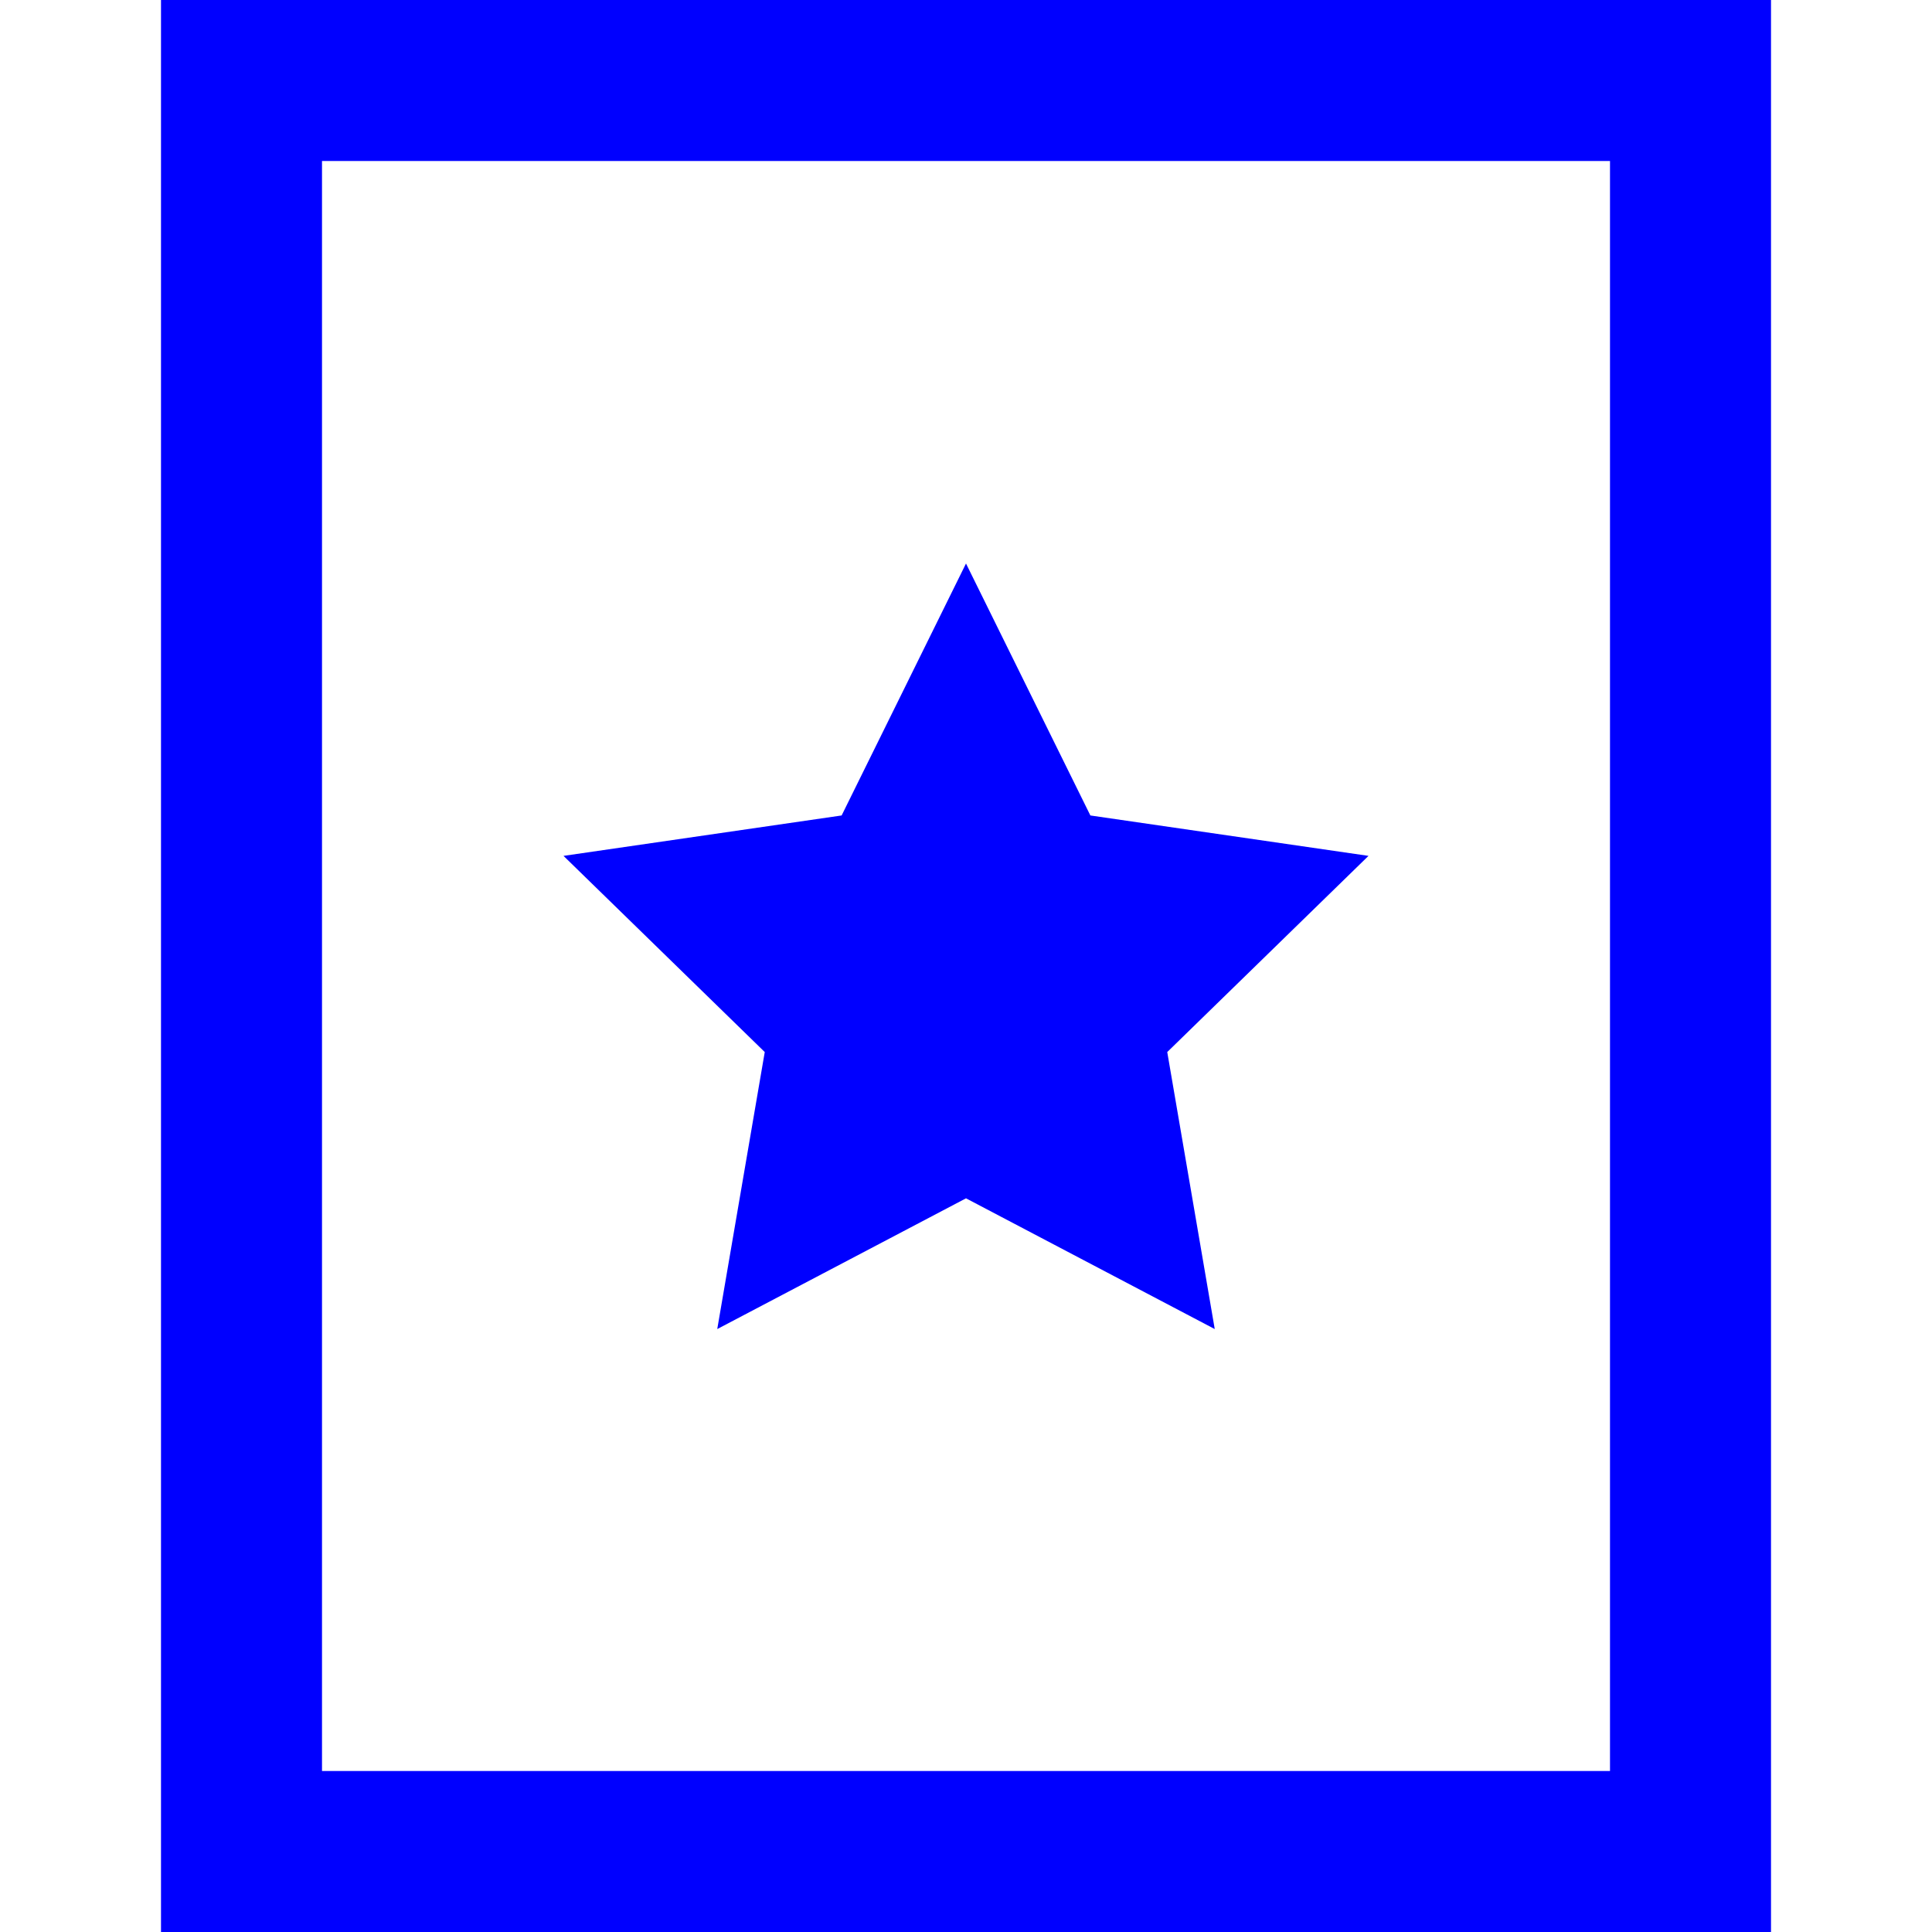
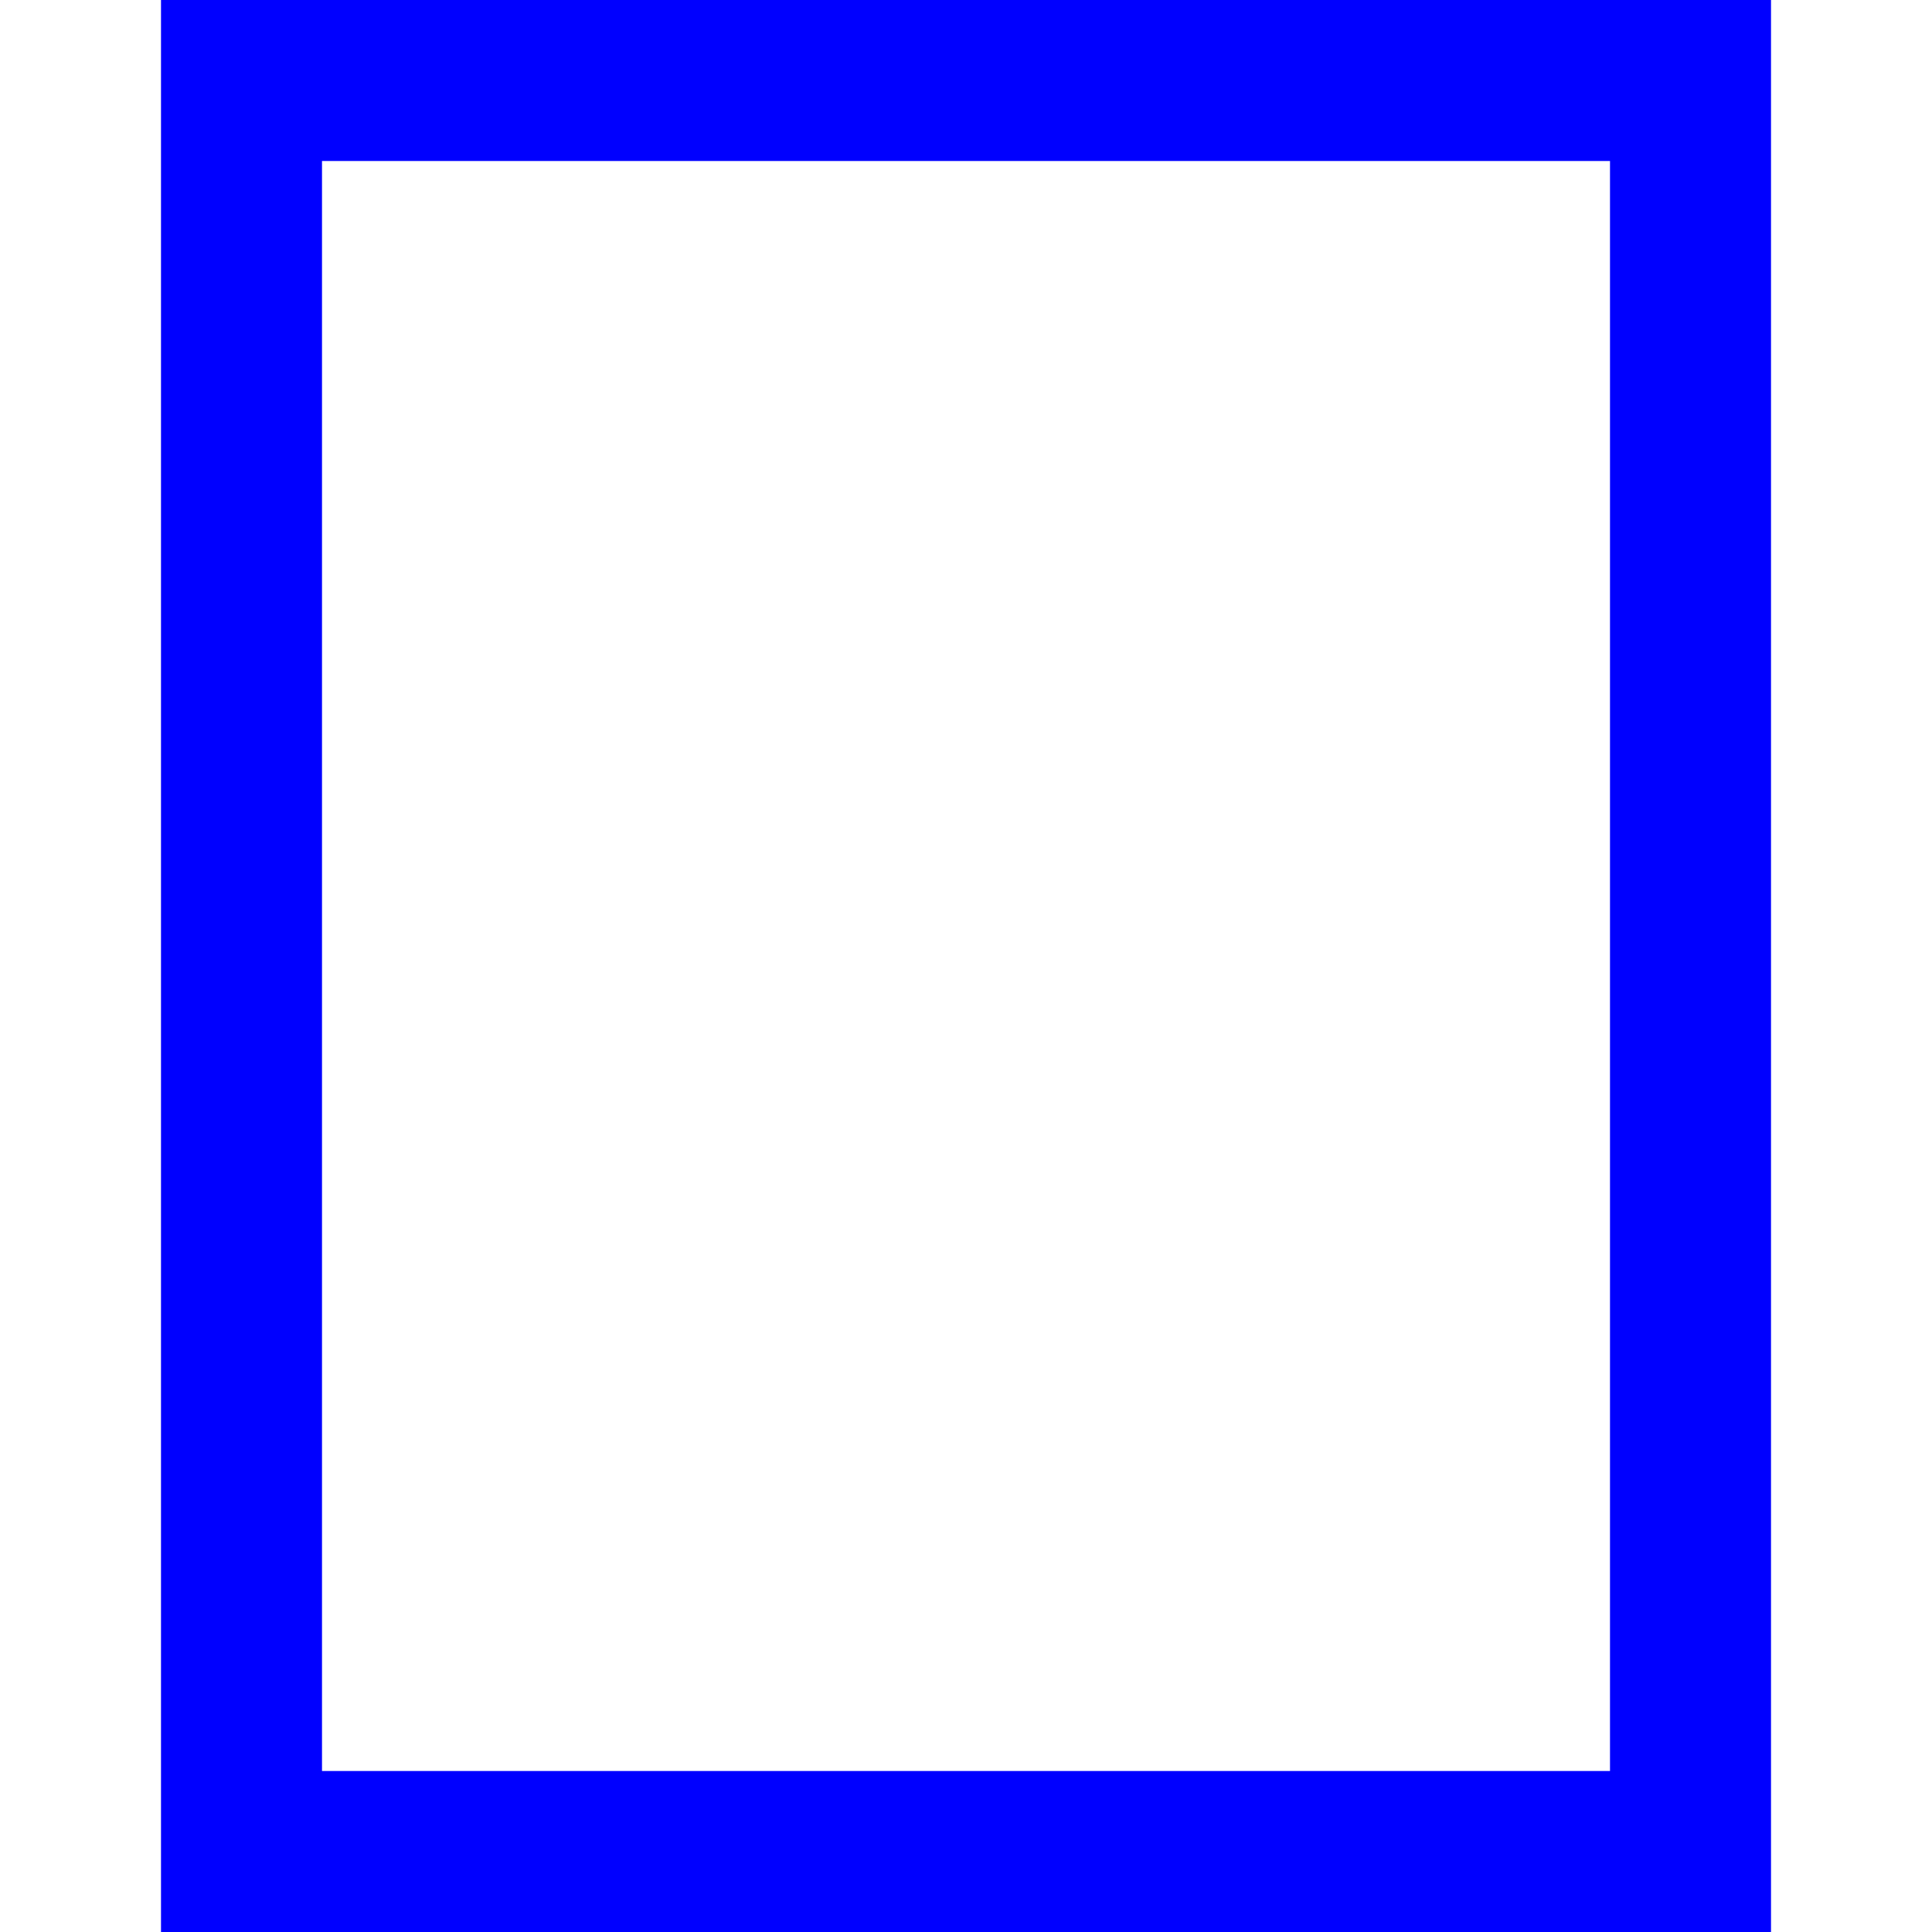
<svg xmlns="http://www.w3.org/2000/svg" width="24" height="24" viewBox="0 0 24 24">
  <g class="nc-icon-wrapper" stroke-linecap="square" stroke-linejoin="miter" stroke-width="2" fill="#0000ff" stroke="#0000ff">
    <rect x="3" y="1" width="18" height="22" fill="none" stroke="#0000ff" stroke-miterlimit="10" />
-     <polygon data-color="color-2" data-stroke="none" points="12 7 13.545 10.13 17 10.632 14.5 13.069 15.09 16.51 12 14.886 8.91 16.51 9.5 13.069 7 10.632 10.455 10.13 12 7" stroke="none" />
  </g>
</svg>